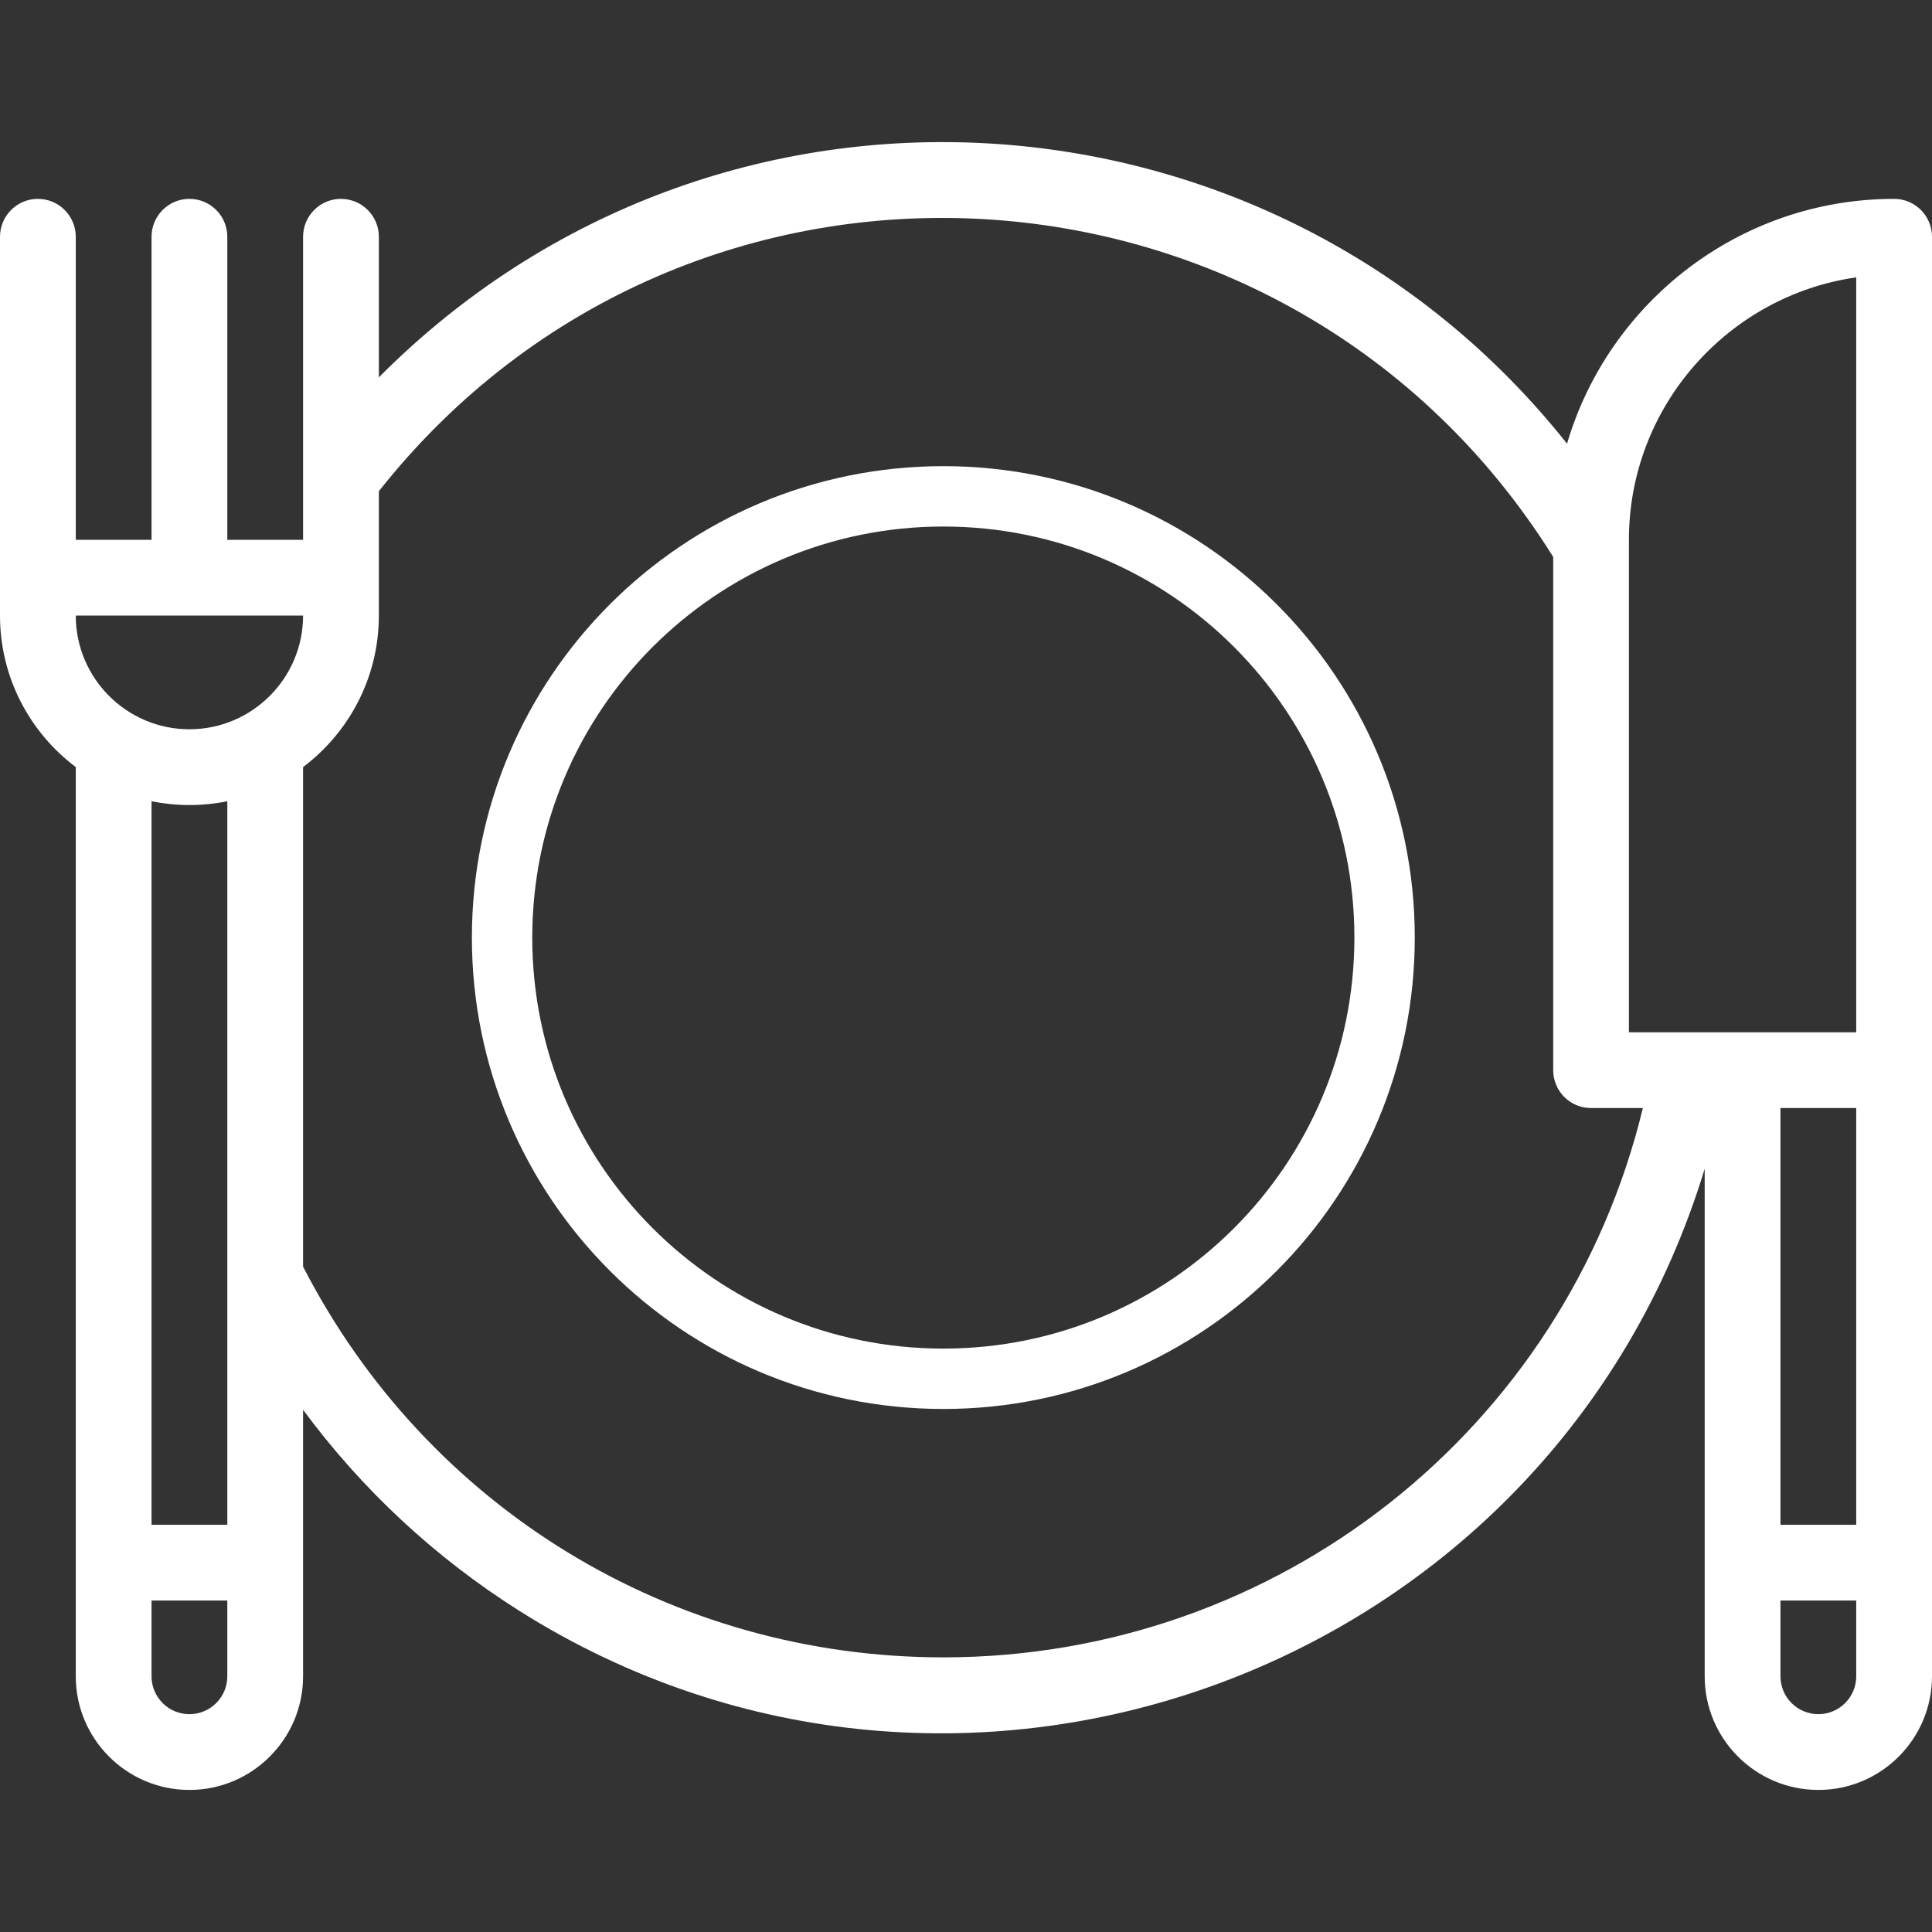
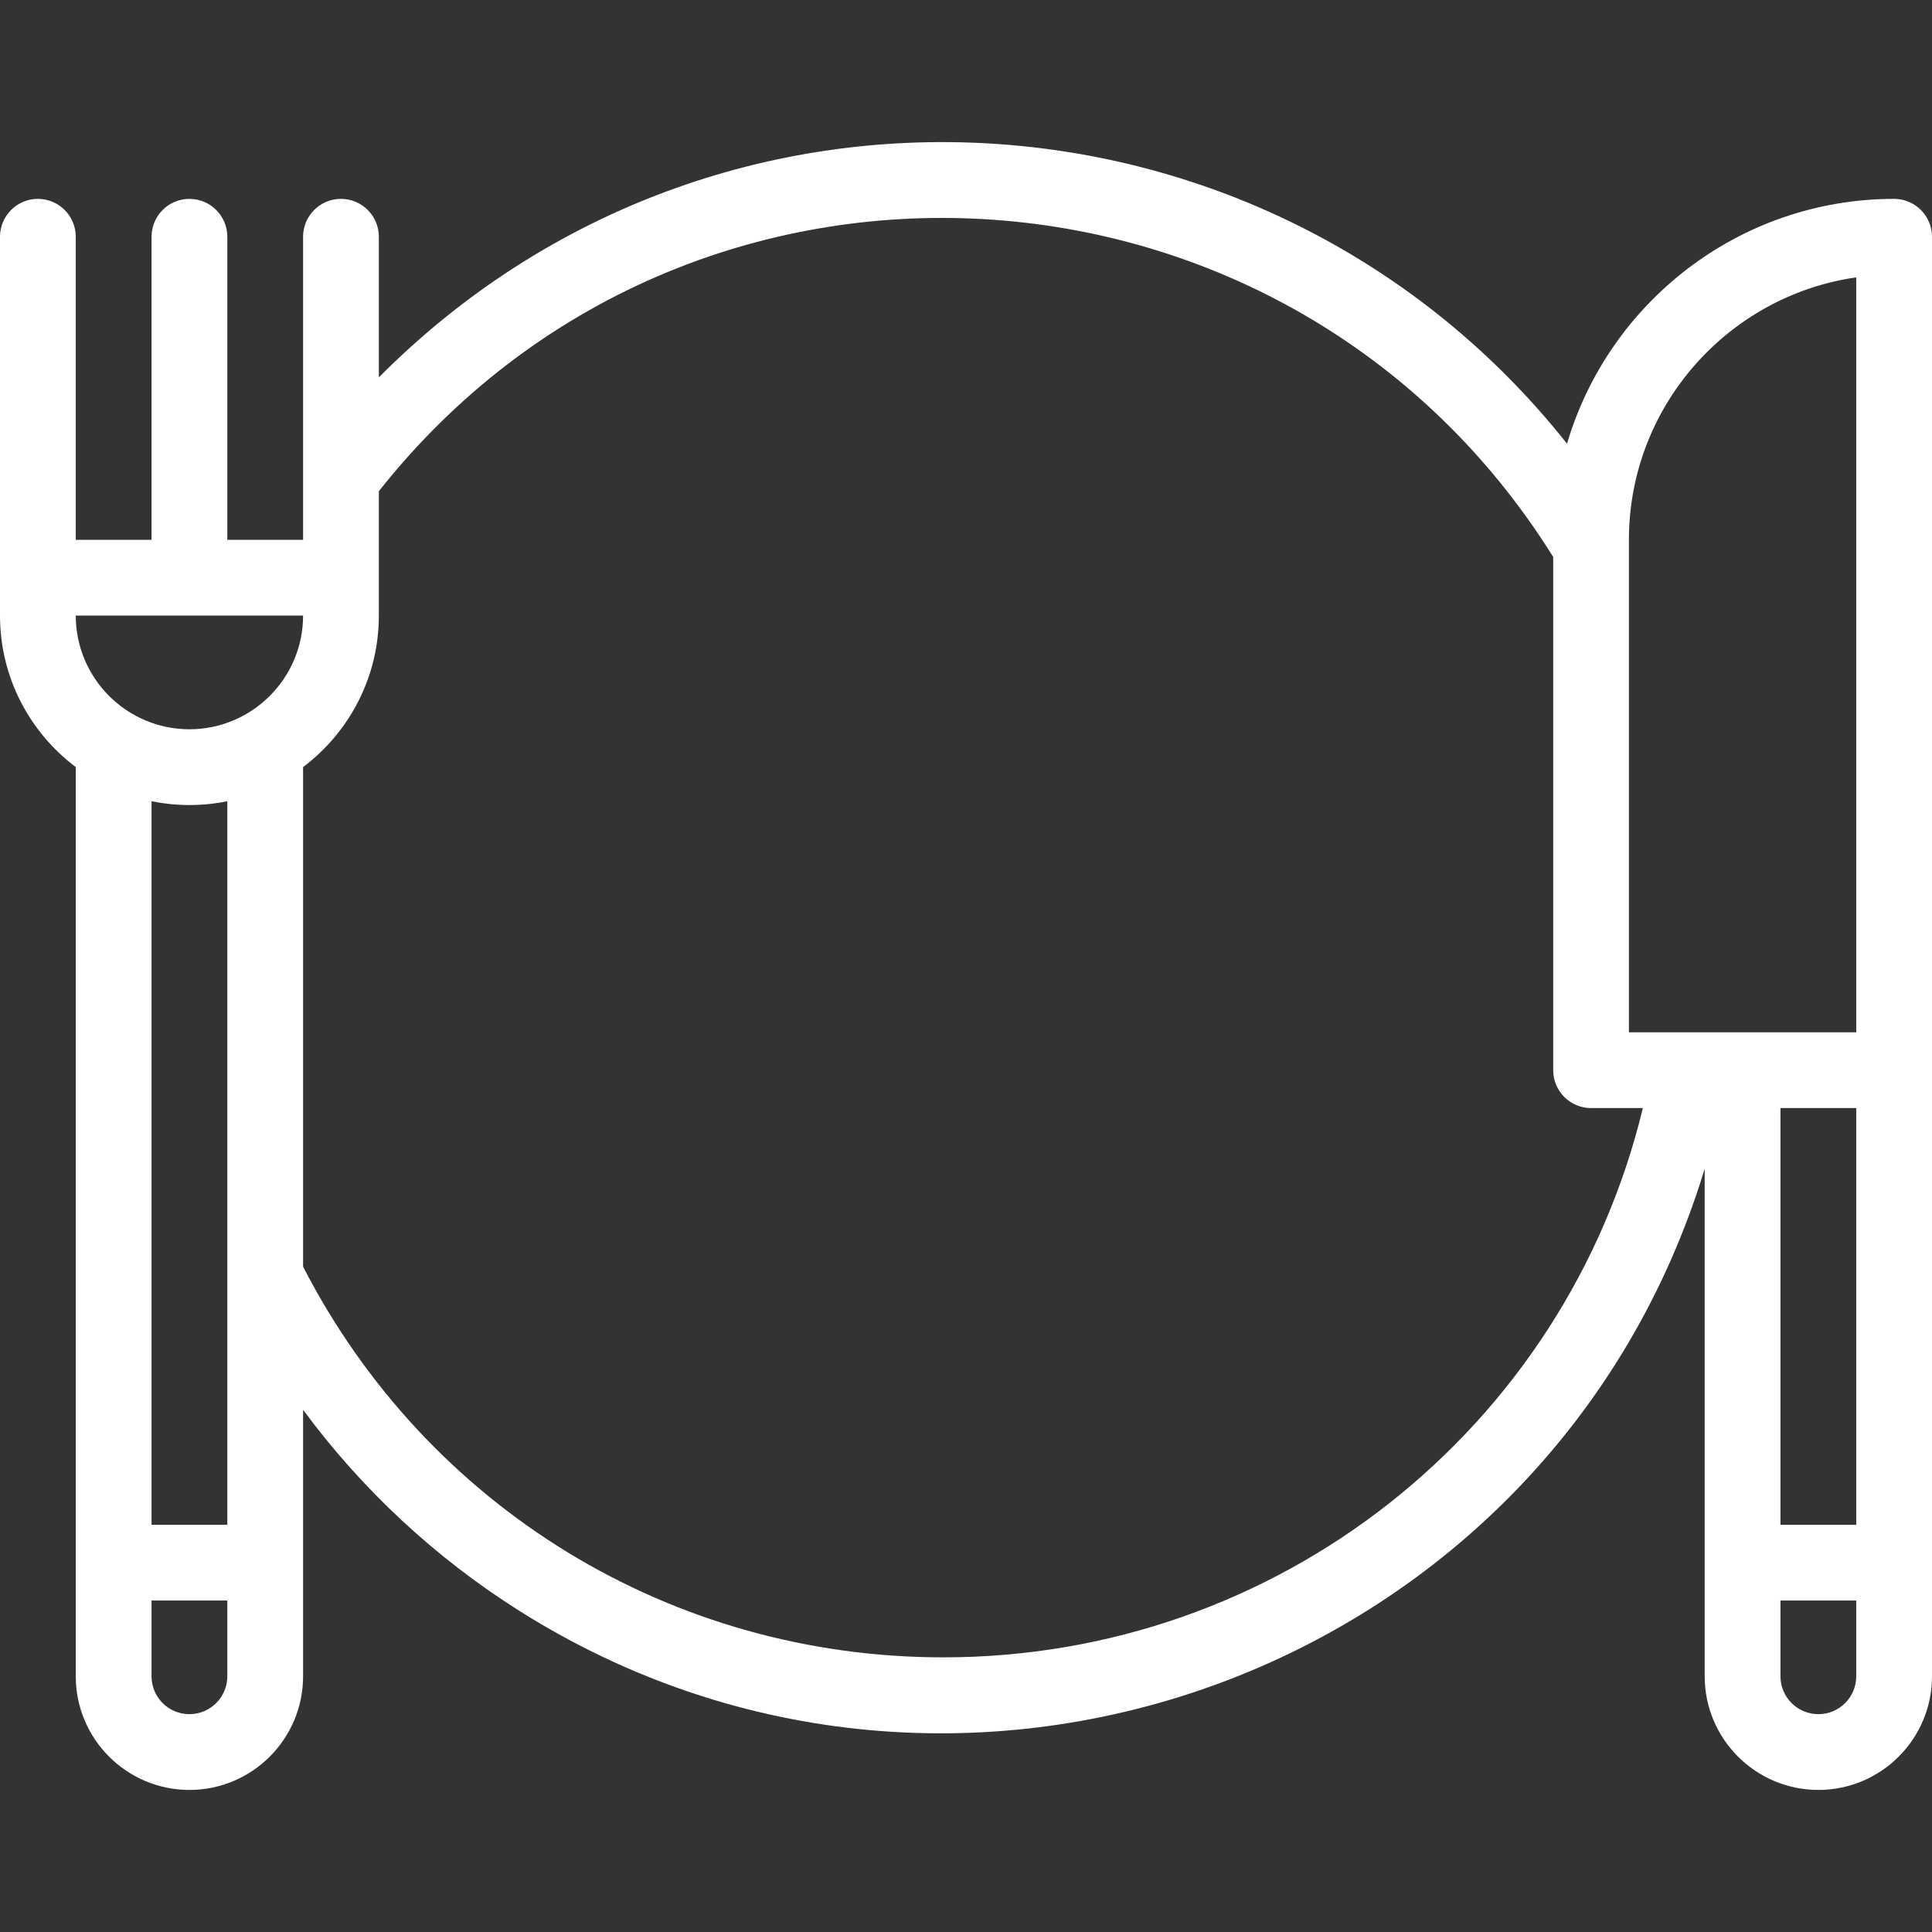
<svg xmlns="http://www.w3.org/2000/svg" width="32" height="32" viewBox="0 0 32 32" fill="none">
  <rect x="0" y="0" width="32" height="32" fill="#333333" stroke="none" />
-   <path d="M22.933 15.529C22.933 19.565 19.661 22.837 15.625 22.837C11.588 22.837 8.316 19.565 8.316 15.529C8.316 11.493 11.588 8.221 15.625 8.221C19.661 8.221 22.933 11.493 22.933 15.529Z" stroke="white" />
  <path d="M31.373 3.294C28.812 3.294 26.644 5.008 25.955 7.349C21.094 1.221 11.904 0.586 6.275 6.25V3.922C6.275 3.575 5.994 3.294 5.647 3.294C5.301 3.294 5.02 3.575 5.02 3.922V8.941H3.765V3.922C3.765 3.575 3.484 3.294 3.137 3.294C2.791 3.294 2.51 3.575 2.51 3.922V8.941H1.255V3.922C1.255 3.575 0.974 3.294 0.627 3.294C0.281 3.294 0 3.575 0 3.922V9.569V10.196C0 11.221 0.493 12.132 1.255 12.705C1.255 13.773 1.255 27.018 1.255 27.765C1.255 28.803 2.099 29.647 3.137 29.647C4.175 29.647 5.02 28.803 5.02 27.765V23.351C5.992 24.667 7.204 25.798 8.601 26.68C15.917 31.298 25.702 27.688 28.235 19.358V27.765C28.235 28.803 29.08 29.647 30.118 29.647C31.156 29.647 32 28.803 32 27.765C32 26.268 32 4.574 32 3.922C32 3.575 31.719 3.294 31.373 3.294ZM29.49 18.353H30.745V25.255H29.49V18.353ZM30.745 4.594V17.098C30.29 17.098 27.439 17.098 26.98 17.098C26.98 15.022 26.98 10.401 26.98 8.941C26.98 6.733 28.619 4.899 30.745 4.594ZM5.02 10.196C5.02 11.234 4.175 12.079 3.137 12.079C2.099 12.079 1.255 11.234 1.255 10.196H5.02ZM3.765 13.271V25.255H2.51V13.271C2.908 13.352 3.337 13.358 3.765 13.271ZM3.137 28.392C2.791 28.392 2.51 28.111 2.51 27.765V26.51H3.765V27.765C3.765 28.111 3.483 28.392 3.137 28.392ZM15.625 27.451C11.125 27.451 7.075 24.975 5.02 20.98C5.02 20.795 5.02 21.966 5.02 12.705C5.781 12.132 6.275 11.221 6.275 10.196C6.275 9.469 6.275 8.678 6.275 8.136C11.404 1.65 21.366 2.241 25.726 9.225V17.726C25.726 18.072 26.006 18.353 26.353 18.353H27.211C25.926 23.668 21.168 27.451 15.625 27.451ZM30.118 28.392C29.772 28.392 29.49 28.111 29.49 27.765V26.51H30.745V27.765C30.745 28.111 30.464 28.392 30.118 28.392Z" fill="white" />
</svg>